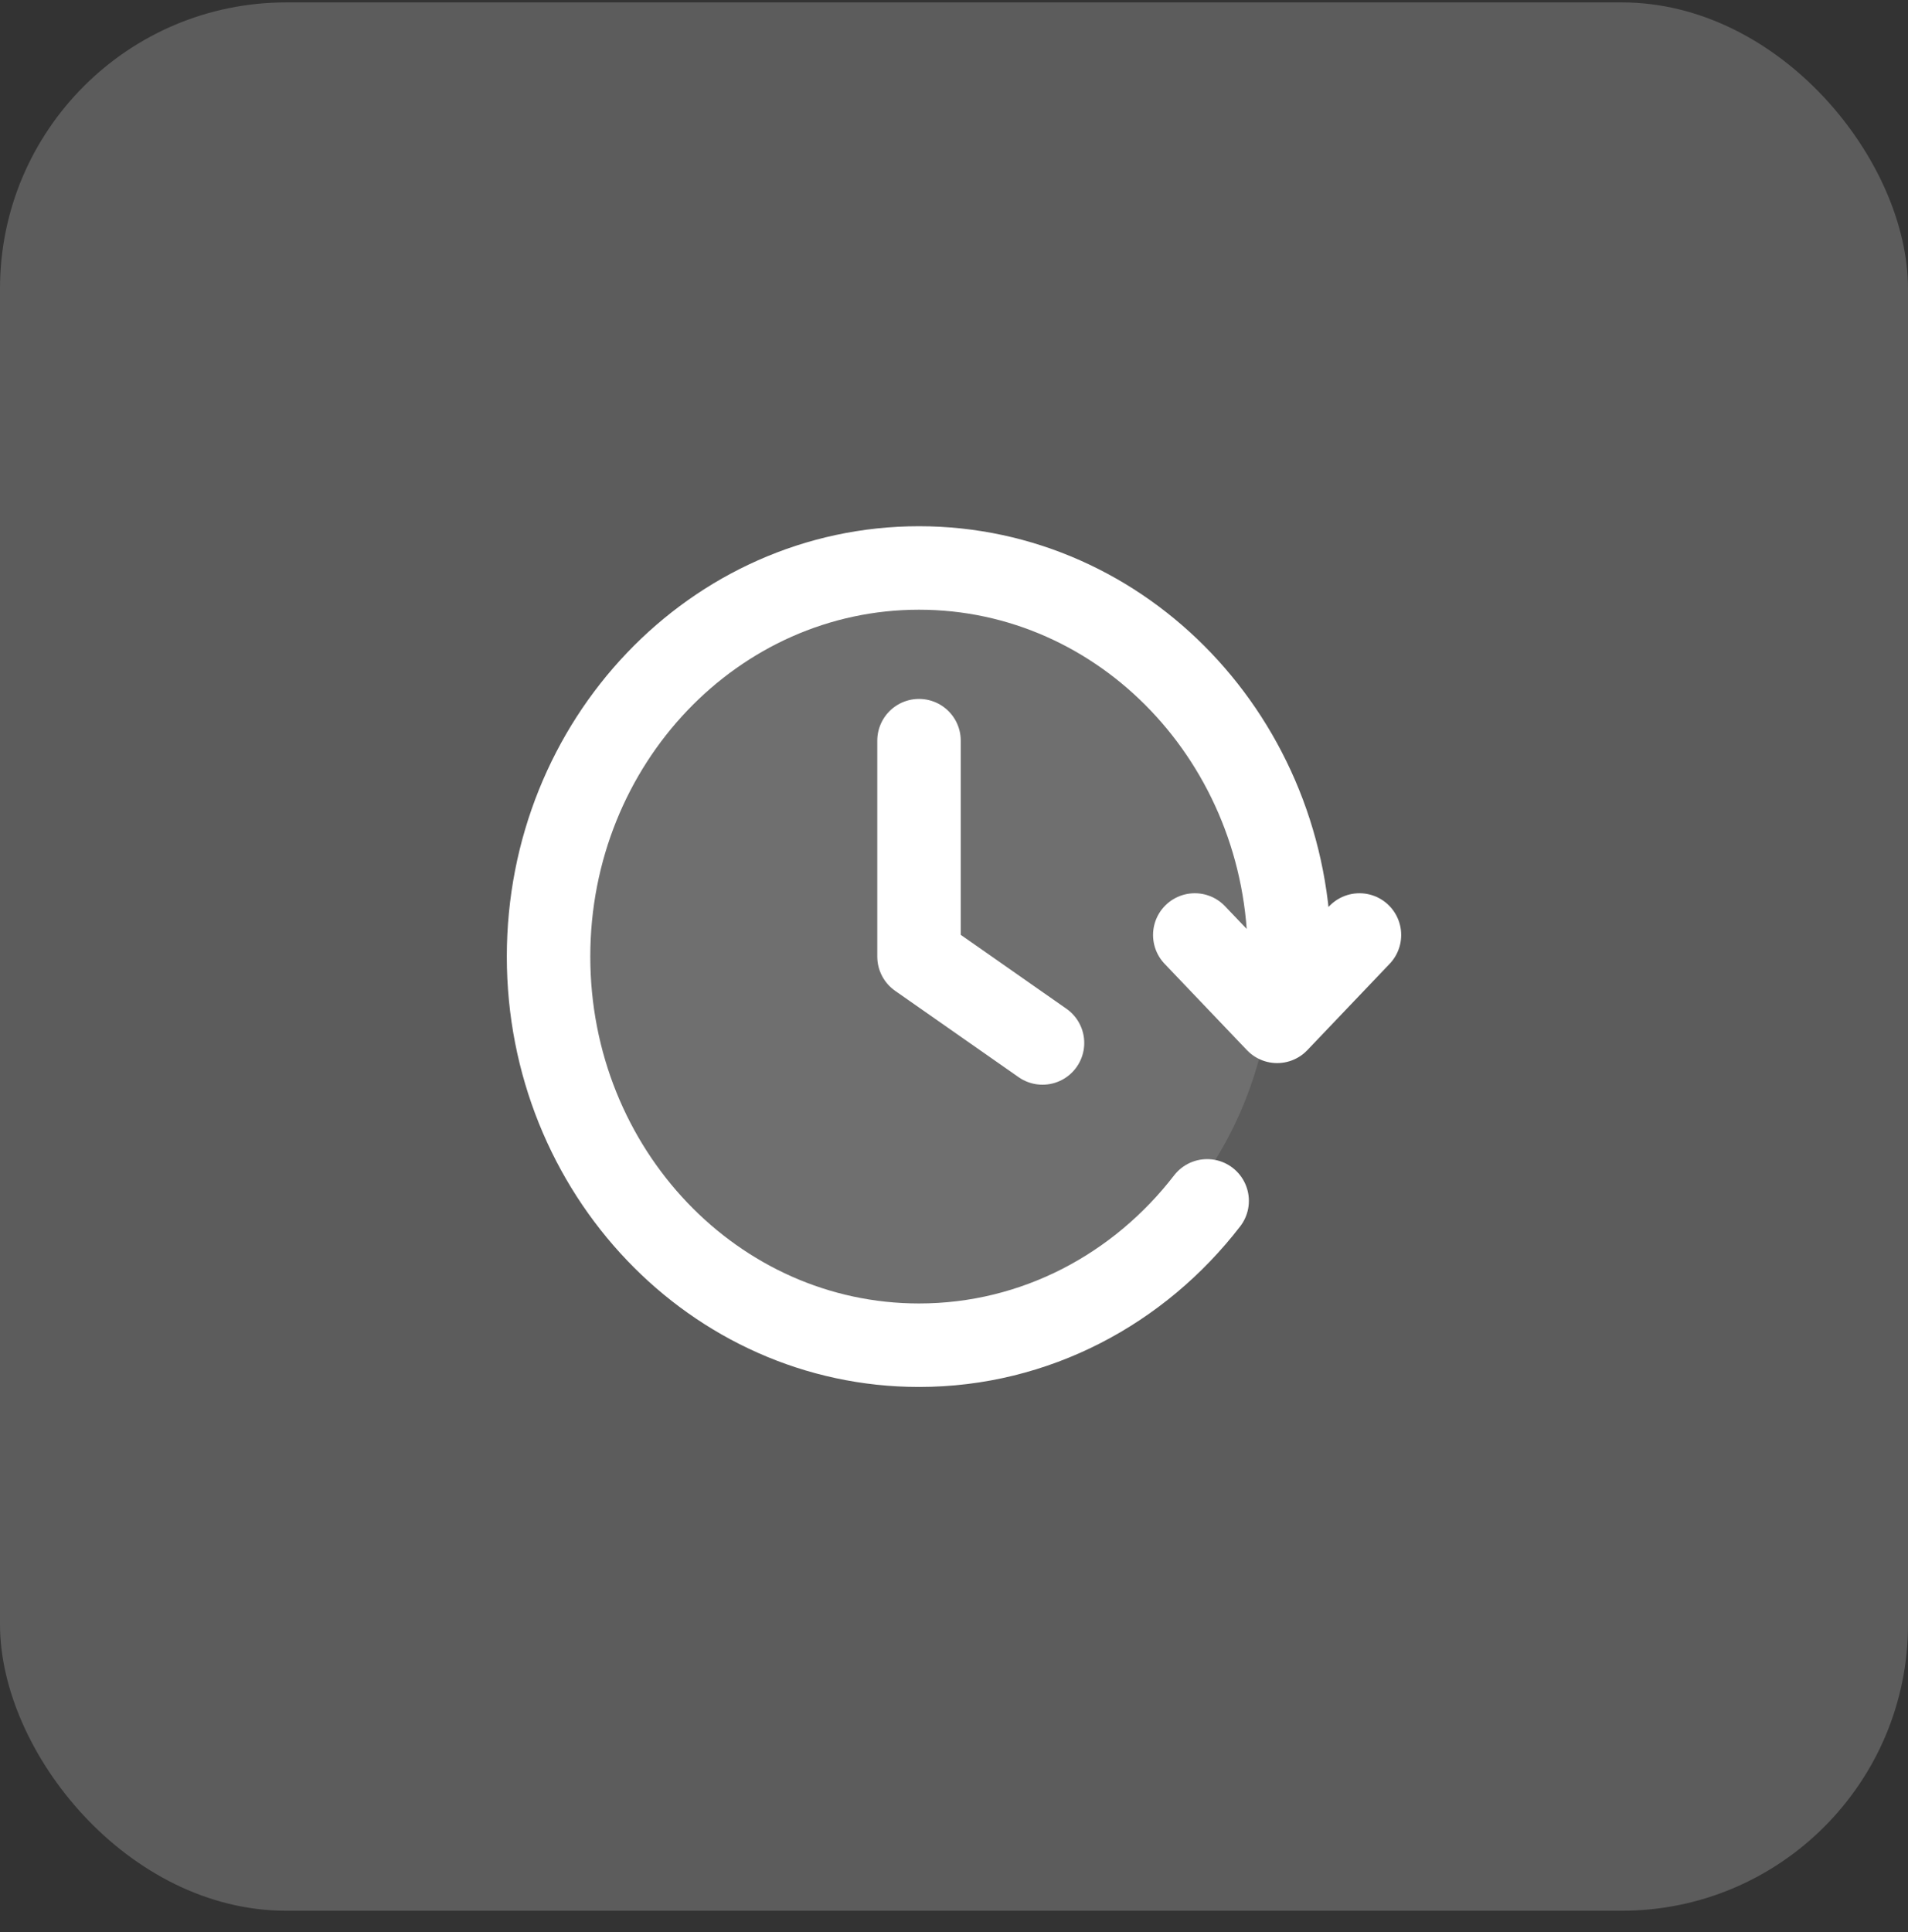
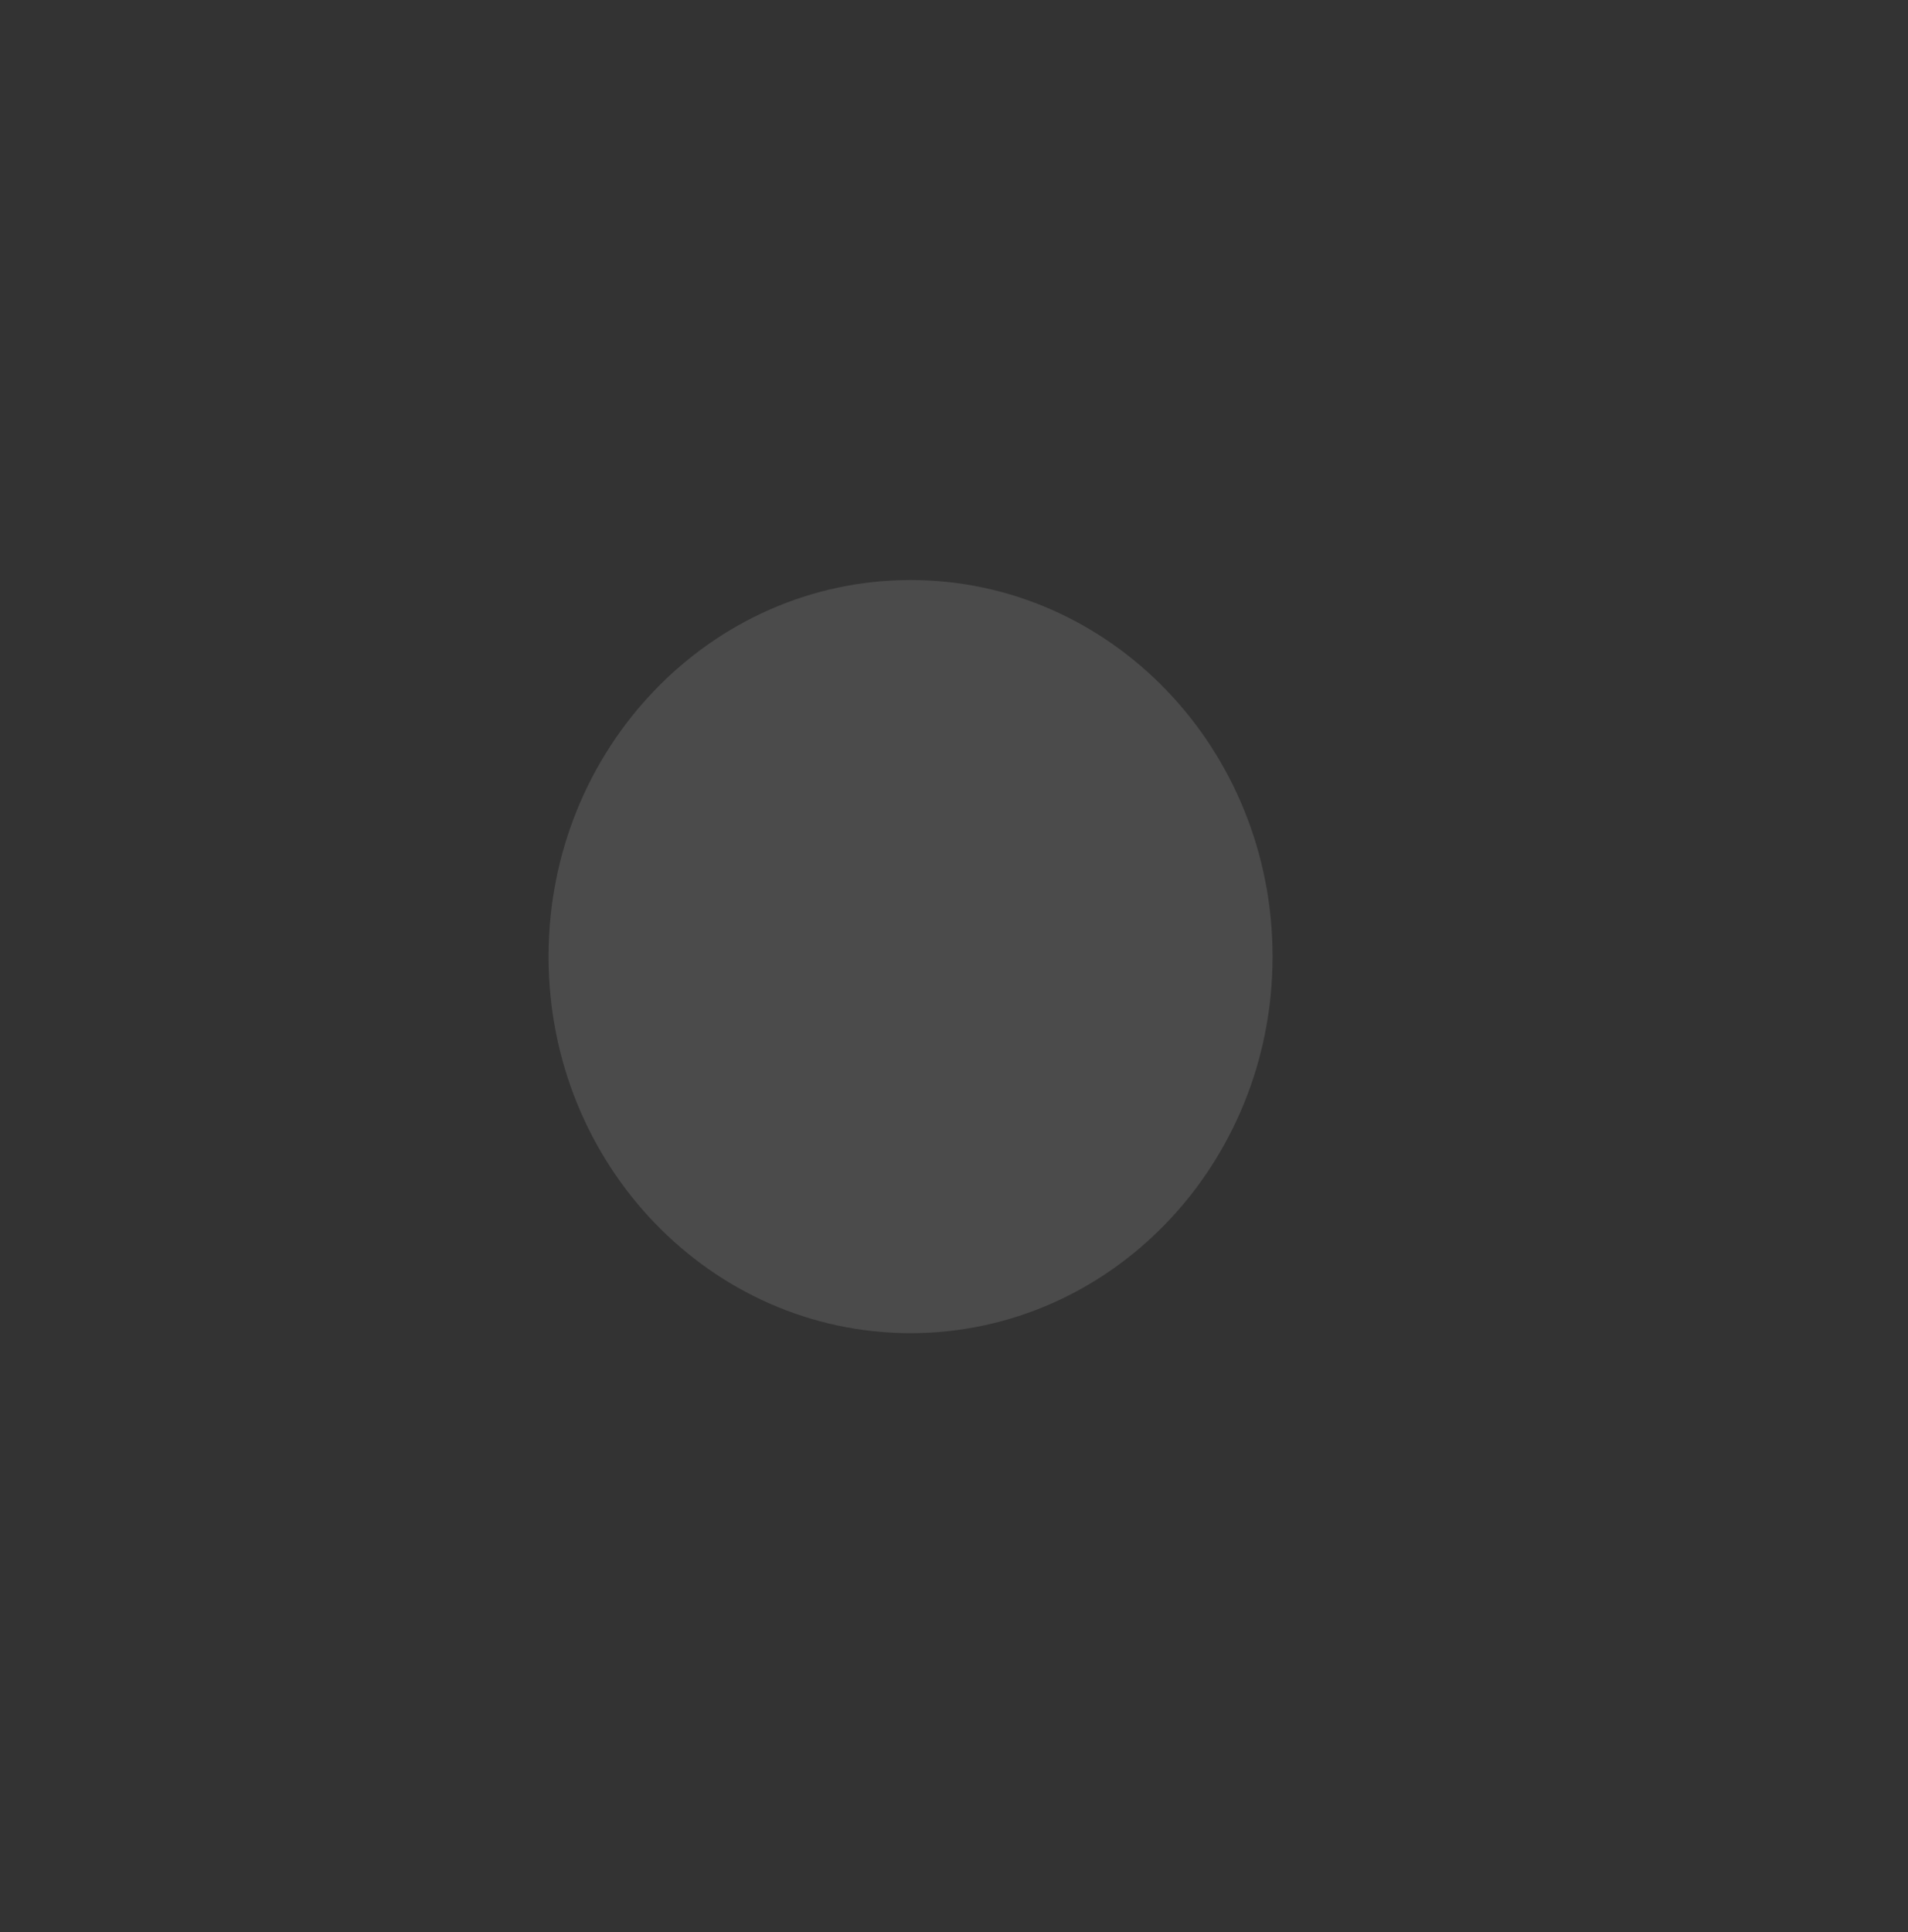
<svg xmlns="http://www.w3.org/2000/svg" width="80" height="81" viewBox="0 0 80 81" fill="none">
  <rect x="0" y="0" width="80" height="81" fill="#333333" stroke="none" />
-   <rect y="0.101" width="80" height="80" rx="12" fill="white" fill-opacity="0.2" />
  <path opacity="0.12" d="M38.179 55.888C46.562 55.888 53.357 48.82 53.357 40.102C53.357 31.384 46.562 24.316 38.179 24.316C29.796 24.316 23 31.384 23 40.102C23 48.82 29.796 55.888 38.179 55.888Z" fill="white" />
-   <path d="M57 39.196L53.549 42.816L50.096 39.196M53.971 41.911C54.034 41.317 54.066 40.713 54.066 40.101C54.066 31.104 47.112 23.81 38.533 23.81C29.954 23.81 23 31.104 23 40.101C23 49.099 29.954 56.393 38.533 56.393C43.413 56.393 47.767 54.033 50.614 50.342M38.533 31.05V40.101L43.711 43.722" stroke="white" stroke-width="3.5" stroke-linecap="round" stroke-linejoin="round" />
</svg>